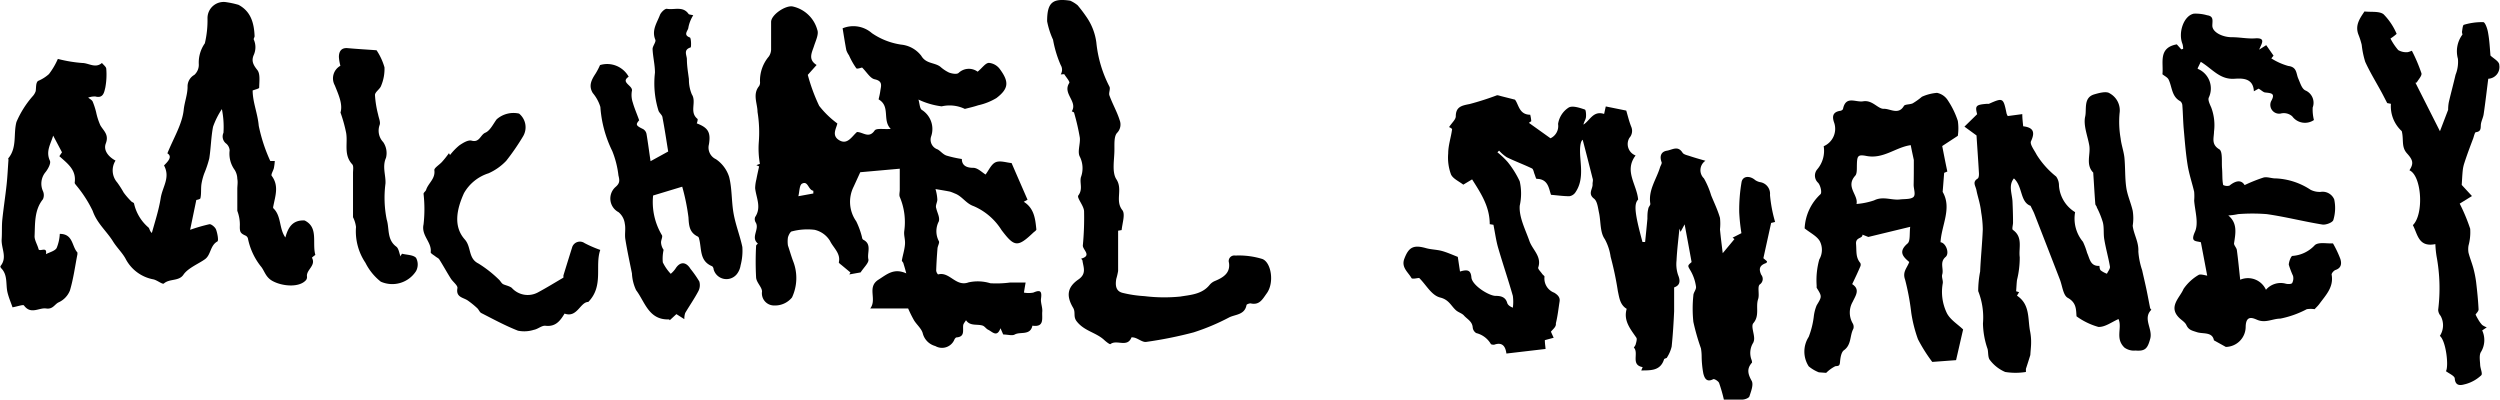
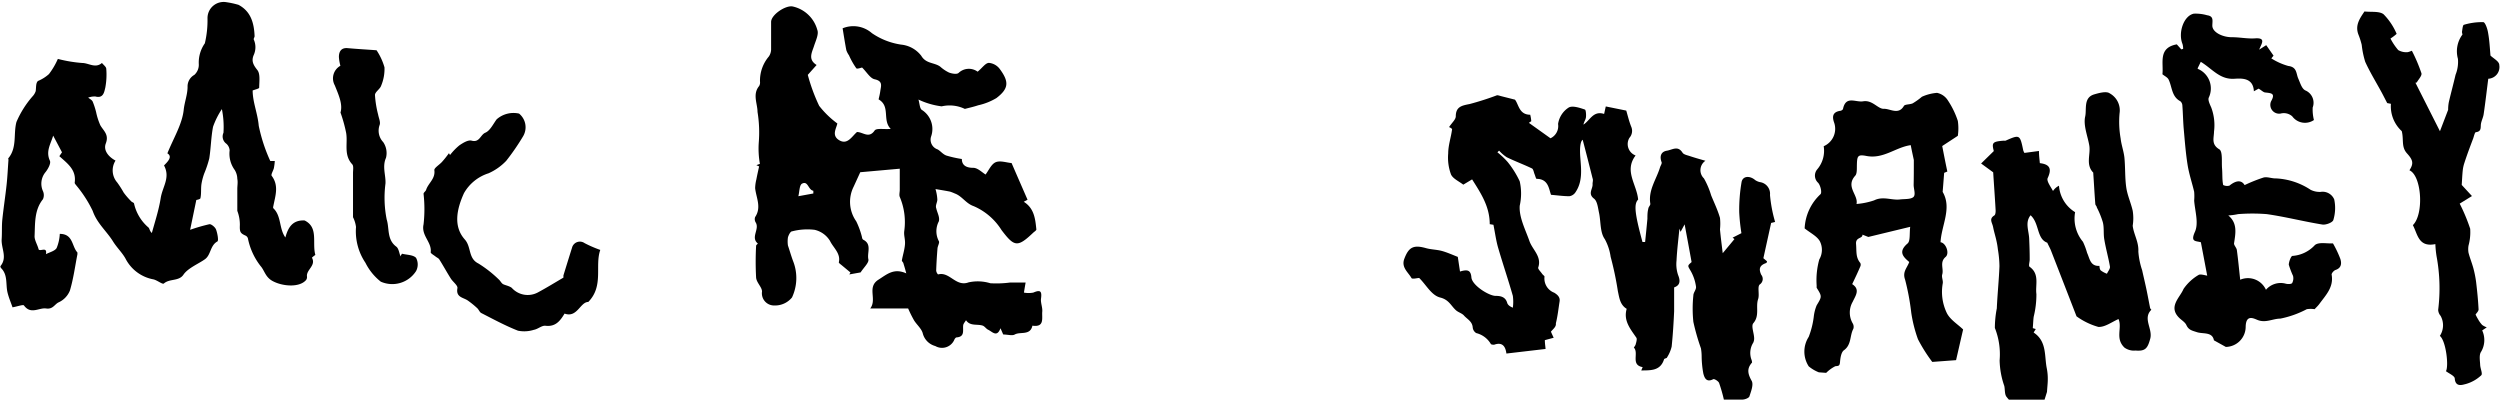
<svg xmlns="http://www.w3.org/2000/svg" id="Calque_1" data-name="Calque 1" viewBox="0 0 283.49 45.32">
  <path d="M204.19,64.55c.07.17.17.39.31.69l-1,.27c0,.38.06.71.08,1l-4.44.52c-.1-.79-.44-1.34-1.39-1-.11,0-.35,0-.39-.11a2.65,2.65,0,0,0-1.64-1.21.84.84,0,0,1-.4-.64c-.05-.7-.65-.95-1-1.36-.23-.25-.63-.35-.89-.58-.57-.5-.79-1.2-1.79-1.45s-1.57-1.41-2.39-2.22c-.22,0-.8.17-.88,0-.38-.67-1.18-1.2-.8-2.19.5-1.32,1.05-1.59,2.46-1.19.58.16,1.2.16,1.77.31s1.24.45,1.83.68c.08.53.16,1.08.25,1.66.74-.22,1.22-.25,1.29.66s2,2.1,2.74,2.1c.56,0,1.12.1,1.32.79.06.21.25.39.64.55a5,5,0,0,0,0-1.34c-.52-1.82-1.13-3.61-1.66-5.43-.24-.82-.35-1.68-.54-2.63l-.42-.07c0-2-1-3.5-2-5.08l-1,.6c-.48-.38-1.19-.68-1.4-1.18a5.5,5.5,0,0,1-.31-2.36c0-.92.32-1.82.44-2.74,0-.1-.34-.25-.34-.25.33-.5.75-.85.76-1.21,0-1.1.68-1.23,1.56-1.4a32,32,0,0,0,3.12-1c.13,0,.3.06.45.1l1.58.4c.43.53.46,1.71,1.73,1.71a4.23,4.23,0,0,1,.12.73l-.27.19,2.45,1.75A1.53,1.53,0,0,0,205,41a2.67,2.67,0,0,1,1.18-1.85c.41-.27,1.24,0,1.85.21.12,0,.17.58.13.88s-.23.51-.28.83c.75-.48,1.1-1.61,2.34-1.21.06-.25.11-.51.19-.85l2.32.47c.14.46.3,1.16.56,1.82a1.18,1.18,0,0,1-.2,1.27,1.38,1.38,0,0,0,.7,2c-1.33,1.76.13,3.26.29,5-.49.49-.41,1.5.49,4.81l.3,0c.09-.88.18-1.75.26-2.63,0-.38,0-.76.1-1.13,0-.2.26-.41.23-.58-.25-1.55.69-2.76,1.1-4.12.06-.2.24-.44.18-.59-.25-.66-.07-1.19.59-1.3s1.25-.61,1.78.22c.14.22.54.29.83.39.51.17,1,.31,1.77.53a1.29,1.29,0,0,0-.17,2,9.26,9.26,0,0,1,.82,1.93c.35.85.75,1.68,1,2.55a6.2,6.2,0,0,1,0,1.3c.07.78.17,1.55.31,2.7L225,54.05l-.21-.16,1-.51a21.74,21.74,0,0,1-.25-2.38,18.68,18.68,0,0,1,.27-3.43c.14-.69.94-.73,1.54-.21a1.58,1.58,0,0,0,.53.23,1.33,1.33,0,0,1,1.15,1.46,16,16,0,0,0,.58,3.06l-.45.11-.88,4,.41.35c0,.09-.05.18-.1.2-.7.24-.88.62-.55,1.33a.75.75,0,0,1-.16,1.09c-.32.25,0,1.16-.21,1.71-.27.87.2,1.84-.53,2.69-.26.3.06,1.07.09,1.63a1.13,1.13,0,0,1-.1.58,2.19,2.19,0,0,0-.17,2c0,.09.08.24,0,.29-.59.69-.43,1.28,0,2.05.22.43-.08,1.18-.26,1.74-.06.19-.48.35-.75.37-.67,0-1.34,0-2.15,0a17.48,17.48,0,0,0-.54-1.88c-.08-.21-.55-.5-.67-.43-.78.41-1-.18-1.12-.65a11.29,11.29,0,0,1-.19-1.94,5.5,5.5,0,0,0-.08-.91,24.76,24.76,0,0,1-.86-3,14.56,14.56,0,0,1,0-3c0-.33.35-.67.3-1a5,5,0,0,0-.57-1.72c-.38-.66-.44-.62.07-1.06-.27-1.5-.54-2.94-.79-4.28l-.46.85-.13-.36c-.12,1.21-.27,2.41-.33,3.63a3.85,3.85,0,0,0,.18,1.63c.32.77.15,1.19-.45,1.4,0,.94,0,1.82,0,2.71-.06,1.32-.14,2.64-.28,4a4,4,0,0,1-.52,1.22c0,.11-.31.12-.34.22-.42,1.33-1.52,1.25-2.59,1.27.06-.13.11-.25.16-.38-1.4-.25-.39-1.6-1-2.22,0,0,.18-.23.21-.36s.19-.59.08-.75c-.68-1-1.49-1.93-1.1-3.28-.77-.46-.84-1.29-1-2a36,36,0,0,0-.82-3.9,5.85,5.85,0,0,0-.66-2c-.56-.77-.44-2-.66-3-.12-.56-.19-1.3-.56-1.59-.76-.58-.11-1.12-.17-1.67,0-.21.09-.44,0-.64-.37-1.48-.76-3-1.12-4.37-.28.18-.35,1-.27,2,.1,1.35.29,2.76-.58,4a1,1,0,0,1-.66.4c-.64,0-1.29-.09-2.08-.16-.25-.66-.29-1.8-1.63-1.81-.08,0-.16-.35-.24-.54s-.13-.56-.29-.64c-.94-.45-1.92-.81-2.86-1.27a4.33,4.33,0,0,1-.87-.75l-.19.19a8.84,8.84,0,0,1,1.17,1.11,10.58,10.58,0,0,1,1.36,2.18,6.3,6.3,0,0,1,0,2.77c-.09,1.31.64,2.69,1.1,4,.35,1,1.42,1.75,1,3-.06.16.26.46.42.69s.28.23.29.36a1.72,1.72,0,0,0,1.1,1.81c.39.24.69.52.61,1-.13.83-.22,1.67-.42,2.47C204.8,64,204.46,64.22,204.19,64.55Z" transform="translate(-28.32 -26.94)" />
  <path d="M125.91,57.83l-1.28.23a2.53,2.53,0,0,1,.13-.22l-1-.83c-.12-.1-.34-.25-.32-.33.24-1-.64-1.66-1-2.42A2.76,2.76,0,0,0,120.69,53a6.88,6.88,0,0,0-2.54.17c-.2,0-.41.43-.48.69a3.15,3.15,0,0,0,0,.92c.21.62.39,1.27.63,1.89a5.2,5.2,0,0,1-.17,4,2.48,2.48,0,0,1-2,.91A1.38,1.38,0,0,1,114.73,60c0-.5-.62-1-.67-1.58a33.44,33.44,0,0,1,0-3.61c0-.08.13-.17.2-.25-.86-.71.23-1.63-.25-2.4a.71.71,0,0,1-.06-.61c.74-1.09.12-2.18,0-3.27a4.46,4.46,0,0,1,.14-1c.09-.49.21-1,.31-1.47l-.31-.14.4-.15a9.88,9.88,0,0,1-.13-2.4,14.48,14.48,0,0,0-.14-3.49c0-.93-.59-2,.18-2.93a.79.79,0,0,0,.1-.51,4.23,4.23,0,0,1,1-2.84,1.46,1.46,0,0,0,.26-.79c0-1,0-2.09,0-3.13,0-.81,1.62-1.9,2.43-1.76a3.72,3.72,0,0,1,2.81,2.66c.19.48-.18,1.22-.37,1.82-.25.77-.71,1.53.29,2.16l-1,1.12a20.42,20.42,0,0,0,1.29,3.51,10.42,10.42,0,0,0,2.06,2c-.1.55-.7,1.37.23,1.91s1.42-.45,2-.94c.68,0,1.35.78,2-.17.21-.29,1-.12,1.83-.18-1-1,0-2.55-1.38-3.35.06-.27.15-.61.2-1,.09-.57.28-1.08-.65-1.28-.51-.11-.89-.81-1.42-1.33-.08,0-.57.2-.66.08a8.44,8.44,0,0,1-.83-1.47,2.29,2.29,0,0,1-.3-.58c-.16-.84-.29-1.68-.42-2.48a3.19,3.19,0,0,1,3.32.55A7.89,7.89,0,0,0,130.51,32a3.28,3.28,0,0,1,2.28,1.27c.54.92,1.49.74,2.15,1.23a4.22,4.22,0,0,0,1,.67c.33.12.85.22,1.07.05a1.68,1.68,0,0,1,2.17-.15c.53-.43.89-1,1.29-1a1.74,1.74,0,0,1,1.24.72c1.05,1.43,1,2.2-.4,3.27a6.89,6.89,0,0,1-2.07.82c-.51.17-1,.28-1.51.41A4,4,0,0,0,135.1,39a8.61,8.61,0,0,1-2.63-.77c.14.48.14,1,.38,1.17a2.56,2.56,0,0,1,1.06,3,1.16,1.16,0,0,0,.73,1.48c.34.19.6.56,1,.7a12.65,12.65,0,0,0,1.75.39c0,.68.45,1,1.29,1,.51,0,1,.52,1.4.76.36-.47.65-1.19,1.16-1.4s1.26.06,1.79.1c.6,1.39,1.17,2.69,1.81,4.16l-.43.23c1.21.75,1.31,2,1.43,3.14,0,.11-.23.25-.36.37-1.78,1.69-2.14,1.61-3.59-.3a7,7,0,0,0-3.15-2.71c-.89-.3-1.32-1.14-2.15-1.44a5,5,0,0,0-.54-.21c-.49-.1-1-.18-1.65-.29a4.94,4.94,0,0,1,.21,1.19c0,.33-.25.66-.12,1,.11.5.42,1,.29,1.47a2.4,2.4,0,0,0,0,2.24c.11.17-.12.53-.15.81-.07.84-.12,1.68-.15,2.53a.75.75,0,0,0,.21.44c1.32-.36,2,1.44,3.46.9a4.84,4.84,0,0,1,2.47.1,11.87,11.87,0,0,0,2.22-.08c.56,0,1.13,0,1.78,0-.08.46-.13.76-.19,1.14a2.87,2.87,0,0,0,1.06,0c.75-.32,1-.23.88.66-.07.48.18,1,.14,1.49-.07.71.3,1.81-1.12,1.6-.24,1.15-1.37.65-2,1-.29.17-.79,0-1.31,0l-.31-.71c-.4,1.09-.93.39-1.4.17-.23-.11-.4-.4-.63-.47-.63-.2-1.41.09-1.88-.61-.11.2-.3.38-.32.59-.06.57.21,1.29-.75,1.36-.08,0-.18.12-.23.21a1.52,1.52,0,0,1-2.18.77,2,2,0,0,1-1.42-1.43c-.14-.55-.7-1-1-1.5a13.74,13.74,0,0,1-.66-1.33H127c.81-1.06-.42-2.41.94-3.27.94-.59,1.73-1.35,3.15-.71-.1-.37-.2-.74-.32-1.11,0-.13-.2-.26-.18-.36.1-.6.3-1.19.35-1.8s-.15-1-.08-1.54a7.29,7.29,0,0,0-.51-3.86c-.09-.22,0-.54,0-.81,0-.79,0-1.58,0-2.39l-4.48.4-.75,1.64a3.82,3.82,0,0,0,.29,3.92,8.94,8.94,0,0,1,.66,1.82c0,.1.07.24.15.28,1,.51.4,1.48.57,2.21C126.88,56.72,126.3,57.23,125.91,57.83Zm-5.36-8.95,0-.31c-.59-.08-.59-1.18-1.29-.8-.3.17-.28.93-.41,1.42Z" transform="translate(-28.32 -26.94)" />
  <path d="M34.88,33.62a15.62,15.62,0,0,0,2.74.46c.76,0,1.51.65,2.26,0,.17.22.48.43.49.66a8,8,0,0,1-.11,2.14c-.12.48-.21,1.25-1.13,1a2.18,2.18,0,0,0-.81.13c.18.15.42.26.51.45a8.4,8.4,0,0,1,.39,1.2,7.21,7.21,0,0,0,.48,1.49c.37.64,1,1.05.62,2.05-.31.79.31,1.53,1.1,1.95a2.08,2.08,0,0,0,.19,2.48,11.06,11.06,0,0,1,.73,1.14c.26.36.56.7.86,1,.09.1.31.15.32.25a5,5,0,0,0,1.65,2.73c.12.13.11.38.37.61.36-1.31.79-2.61,1-3.94s1.12-2.33.38-3.72c.42-.42,1-1,.38-1.37.69-1.72,1.67-3.28,1.85-4.92.09-.89.43-1.72.44-2.6a1.5,1.5,0,0,1,.77-1.38,1.54,1.54,0,0,0,.5-1.25,3.79,3.79,0,0,1,.69-2.33A11.39,11.39,0,0,0,51.85,29,1.83,1.83,0,0,1,54,27.19a9.77,9.77,0,0,1,1.37.3c1.41.75,1.76,2.08,1.82,3.55,0,.13-.14.29-.09.39a2.13,2.13,0,0,1,0,1.73c-.3.68-.07,1.13.4,1.72.35.44.22,1.29.21,2,0,.11-.46.21-.74.32,0,1.32.57,2.6.69,4a18.49,18.49,0,0,0,1.31,4l.51,0a6.31,6.31,0,0,1-.1.79c-.07.31-.36.74-.25.89.85,1.13.4,2.29.18,3.46a.29.29,0,0,0,0,.21c.94.89.63,2.28,1.37,3.32.3-1.11.8-2,2.18-1.93,1.61.79.83,2.54,1.22,3.91a2.74,2.74,0,0,0-.39.31c.5.9-.65,1.35-.56,2.13a.56.56,0,0,1-.1.4c-.75.89-2.71.73-3.83.1-.8-.45-.89-1.19-1.33-1.68a7.45,7.45,0,0,1-1.44-3.15.52.52,0,0,0-.26-.3c-.62-.27-.68-.44-.65-1.22a4.42,4.42,0,0,0-.29-1.59c0-.83,0-1.65,0-2.48,0-.38.08-.77,0-1.15a2,2,0,0,0-.29-1A3.11,3.11,0,0,1,54.36,44a1.1,1.1,0,0,0-.38-.77A1,1,0,0,1,53.66,42a10.2,10.2,0,0,0-.18-2.69,9.14,9.14,0,0,0-1,2c-.23,1.18-.24,2.41-.43,3.6a12.12,12.12,0,0,1-.57,1.7,6.55,6.55,0,0,0-.32,1.23c-.07.52,0,1.06-.11,1.56,0,.14-.42.2-.47.22L49.88,53a19.51,19.51,0,0,1,2.21-.64c.21,0,.63.34.73.61.16.43.31,1.26.15,1.35-.83.46-.72,1.5-1.39,2s-1.94,1-2.46,1.77-1.57.42-2.22,1c-.15.13-.76-.38-1.18-.47a4.46,4.46,0,0,1-3.17-2.36c-.39-.7-1-1.26-1.45-2-.73-1.15-1.78-2-2.27-3.41A13.88,13.88,0,0,0,37,48c-.08-.11-.22-.24-.21-.35.21-1.45-.81-2.16-1.74-3l.3-.44-1-1.89c-.3,1-.86,1.78-.37,2.85.14.31-.25,1-.54,1.34a2.05,2.05,0,0,0-.25,2.1,1.12,1.12,0,0,1,0,.92c-1,1.25-.88,2.77-.95,4.21,0,.47.35,1,.46,1.48.18.28,1-.37.83.54.42-.22,1-.35,1.21-.69a4.82,4.82,0,0,0,.36-1.61c1.53,0,1.35,1.42,2,2.11,0,0,0,.14,0,.2-.27,1.37-.45,2.77-.85,4.11A2.48,2.48,0,0,1,35,61.21c-.48.2-.66.83-1.45.71s-1.73.73-2.51-.34c-.09-.13-.69.1-1.3.21-.16-.48-.42-1.07-.57-1.69-.22-.94.06-2-.75-2.78,0,0-.08-.17-.05-.2.82-1,.07-2,.14-3.07.05-.73,0-1.46.07-2.18.14-1.35.35-2.69.49-4,.1-.93.14-1.86.21-2.8,0-.07-.06-.17,0-.2,1-1.22.54-2.78.91-4.11A11,11,0,0,1,32,37.88a1.64,1.64,0,0,0,.37-.61c.06-.45,0-.92.26-1.15a4.29,4.29,0,0,0,1.24-.78A8.08,8.08,0,0,0,34.88,33.62Z" transform="translate(-28.32 -26.94)" />
-   <path d="M268.55,63.12c-.73.31-1.54.94-2.29.89a7.81,7.81,0,0,1-2.47-1.2c-.06-.78,0-1.55-1-2.1-.52-.29-.61-1.36-.89-2.08q-1.44-3.72-2.89-7.44c-.09-.24-.22-.46-.43-.91-1.21-.43-.88-2.21-1.89-3.11-.65.8-.2,1.73-.16,2.64s.06,1.59.06,2.38c0,.29-.16.74,0,.83,1.15.82.62,2.06.76,3.09a10.51,10.51,0,0,1-.31,2.58c-.05.4-.06.8-.1,1.28l.34.1c-.11.17-.21.34-.24.4,1.52,1,1.2,2.67,1.49,4.07a6.09,6.09,0,0,1,.11,1.28c0,.38-.05.76-.09,1.38-.11.35-.31,1-.5,1.57,0,.11,0,.35,0,.35a7.38,7.38,0,0,1-2.35,0,4.27,4.27,0,0,1-1.72-1.34c-.25-.28-.18-.83-.27-1.25a9.29,9.29,0,0,1-.53-2.91,8.13,8.13,0,0,0-.54-3.67,11.7,11.7,0,0,1,.22-2.22c.07-1.6.24-3.19.3-4.79a12.46,12.46,0,0,0-.18-1.91,8.51,8.51,0,0,0-.17-1c-.11-.51-.27-1-.37-1.52s-.5-.92.14-1.32c.14-.09.16-.45.14-.68-.08-1.45-.19-2.9-.27-4.21l-1.37-1,1.44-1.41c-.25-.95-.15-1.08,1.14-1.18a.65.65,0,0,0,.2,0c1.6-.71,1.63-.69,2,1.11a1.53,1.53,0,0,0,.13.28l1.65-.22c0,.51.06.92.1,1.38,1.07.13,1.41.58.89,1.69-.16.34.36,1,.64,1.54a9.8,9.8,0,0,0,2.21,2.47A1.73,1.73,0,0,1,261.8,48,3.84,3.84,0,0,0,263.63,51a4.1,4.1,0,0,0,.89,3.36,7.82,7.82,0,0,1,.47,1.26c.3.63.35,1.53,1.4,1.47,0,0,0,.41.17.53a2.6,2.6,0,0,0,.68.36c.12-.27.38-.57.34-.81-.17-1-.46-2-.64-3.07-.12-.67,0-1.38-.18-2a9.58,9.58,0,0,0-.67-1.64c0-.13-.16-.25-.17-.38-.09-1.15-.15-2.3-.23-3.45,0,0,0-.09,0-.11-.89-.91-.29-2.05-.45-3.06s-.7-2.29-.47-3.3c.19-.81-.22-2.13,1-2.51.58-.17,1.41-.4,1.79-.12a2.2,2.2,0,0,1,1.11,2.26,10.87,10.87,0,0,0,.12,2.84c.08.73.35,1.45.43,2.18.11,1.13.05,2.28.21,3.39.13.9.53,1.75.73,2.64a5.38,5.38,0,0,1,0,1.7c.12,1,.7,1.83.64,2.93a8.52,8.52,0,0,0,.43,2.11c.17.78.36,1.55.52,2.33s.25,1.29.38,1.93c0,.09.16.22.14.23-1,1,.18,2.15-.12,3.27s-.57,1.44-1.66,1.35a1.84,1.84,0,0,1-1.26-.33C268.13,65.31,269,64.12,268.55,63.12Z" transform="translate(-28.32 -26.94)" />
+   <path d="M268.55,63.12c-.73.31-1.54.94-2.29.89a7.81,7.81,0,0,1-2.47-1.2q-1.44-3.72-2.89-7.44c-.09-.24-.22-.46-.43-.91-1.21-.43-.88-2.21-1.89-3.11-.65.8-.2,1.73-.16,2.64s.06,1.59.06,2.38c0,.29-.16.74,0,.83,1.15.82.62,2.06.76,3.09a10.51,10.51,0,0,1-.31,2.58c-.05.4-.06.8-.1,1.28l.34.1c-.11.17-.21.34-.24.4,1.52,1,1.2,2.67,1.49,4.07a6.09,6.09,0,0,1,.11,1.28c0,.38-.05.76-.09,1.38-.11.35-.31,1-.5,1.57,0,.11,0,.35,0,.35a7.38,7.38,0,0,1-2.35,0,4.27,4.27,0,0,1-1.72-1.34c-.25-.28-.18-.83-.27-1.25a9.29,9.29,0,0,1-.53-2.91,8.13,8.13,0,0,0-.54-3.67,11.7,11.7,0,0,1,.22-2.22c.07-1.6.24-3.19.3-4.79a12.46,12.46,0,0,0-.18-1.91,8.51,8.51,0,0,0-.17-1c-.11-.51-.27-1-.37-1.52s-.5-.92.14-1.32c.14-.09.16-.45.14-.68-.08-1.45-.19-2.9-.27-4.21l-1.37-1,1.44-1.41c-.25-.95-.15-1.08,1.14-1.18a.65.65,0,0,0,.2,0c1.6-.71,1.63-.69,2,1.11a1.53,1.53,0,0,0,.13.28l1.65-.22c0,.51.06.92.1,1.38,1.07.13,1.41.58.89,1.69-.16.34.36,1,.64,1.54a9.8,9.8,0,0,0,2.21,2.47A1.73,1.73,0,0,1,261.8,48,3.84,3.84,0,0,0,263.63,51a4.1,4.1,0,0,0,.89,3.36,7.82,7.82,0,0,1,.47,1.26c.3.63.35,1.53,1.4,1.47,0,0,0,.41.17.53a2.6,2.6,0,0,0,.68.36c.12-.27.38-.57.34-.81-.17-1-.46-2-.64-3.07-.12-.67,0-1.38-.18-2a9.58,9.58,0,0,0-.67-1.64c0-.13-.16-.25-.17-.38-.09-1.15-.15-2.3-.23-3.45,0,0,0-.09,0-.11-.89-.91-.29-2.05-.45-3.06s-.7-2.29-.47-3.3c.19-.81-.22-2.13,1-2.51.58-.17,1.41-.4,1.79-.12a2.2,2.2,0,0,1,1.11,2.26,10.87,10.87,0,0,0,.12,2.84c.08.73.35,1.45.43,2.18.11,1.13.05,2.28.21,3.39.13.9.53,1.75.73,2.64a5.38,5.38,0,0,1,0,1.7c.12,1,.7,1.83.64,2.93a8.52,8.52,0,0,0,.43,2.11c.17.78.36,1.55.52,2.33s.25,1.29.38,1.93c0,.09.16.22.14.23-1,1,.18,2.15-.12,3.27s-.57,1.44-1.66,1.35a1.84,1.84,0,0,1-1.26-.33C268.13,65.31,269,64.12,268.55,63.12Z" transform="translate(-28.32 -26.94)" />
  <path d="M281,51.37c1.06.88.83,2,.65,3.18,0,.22.28.48.32.74.15,1.09.25,2.19.38,3.37a2.24,2.24,0,0,1,2.92,1.14,2.19,2.19,0,0,1,2.25-.69c.23.06.62.06.72-.07a1.14,1.14,0,0,0,.1-.82,9.81,9.81,0,0,1-.48-1.26c0-.33.26-1,.41-1a3.82,3.82,0,0,0,2.55-1.23c.44-.37,1.38-.15,2.05-.19a12.18,12.18,0,0,1,.84,1.77c.14.47.15,1-.54,1.24-.2.06-.48.39-.45.54.25,1.42-.67,2.32-1.39,3.31-.17.23-.39.43-.54.6a2.94,2.94,0,0,0-.89,0,11,11,0,0,1-3,1.07c-.84,0-1.63.51-2.54.17-.43-.16-1.37-.73-1.39.78a2.29,2.29,0,0,1-2.25,2.26l-1.35-.75c-.18-1-1.26-.69-1.95-.93-.52-.17-.92-.24-1.17-.79-.15-.34-.55-.56-.83-.84-1.26-1.26.11-2.3.5-3.26a5.31,5.31,0,0,1,1.69-1.58c.2-.14.63,0,1,.07-.25-1.31-.48-2.54-.72-3.79-.58-.17-1.21,0-.67-1.19.44-1,0-2.34-.09-3.53a6.13,6.13,0,0,0,0-1c-.23-1-.58-2-.75-3.08-.21-1.32-.31-2.67-.43-4-.08-.91-.09-1.82-.16-2.73a.66.66,0,0,0-.23-.46c-1-.53-.92-1.62-1.33-2.46-.12-.25-.46-.4-.7-.6.15-1.28-.52-3,1.63-3.39l.51.57.21-.06a1.9,1.9,0,0,0-.07-.54c-.53-1.3.14-3.22,1.28-3.45a4.69,4.69,0,0,1,1.51.18c.78.11.59.63.59,1.18,0,.75,1.17,1.32,2.24,1.31.87,0,1.74.19,2.6.13,1.29-.09.74.6.47,1.28l.8-.51.83,1.19-.25.31a7.1,7.1,0,0,0,1.92.86c1,.12.88.85,1.13,1.42s.4,1.14.8,1.35a1.52,1.52,0,0,1,.84,1.94,4.93,4.93,0,0,0,.14,1.42,1.79,1.79,0,0,1-2.46-.42,1.44,1.44,0,0,0-1.33-.31,1,1,0,0,1-1.07-1.39c.51-.9.06-.92-.63-1-.23,0-.45-.25-.78-.44l-.54.3c-.07-1.54-1.38-1.47-2.18-1.42-1.68.12-2.5-1.1-3.84-1.92l-.36.74s0,.07.14.11A2.41,2.41,0,0,1,278.79,38c-.13.28.12.77.28,1.14a5.75,5.75,0,0,1,.31,2.73c0,.68-.35,1.44.6,2,.4.25.25,1.41.31,2.15s0,1.27.13,1.9a1,1,0,0,0,.71.07c.73-.6,1.36-.67,1.72-.06a17.48,17.48,0,0,1,2.15-.86c.43-.11.93.12,1.4.1a7.78,7.78,0,0,1,3.93,1.29,2.28,2.28,0,0,0,1.14.24,1.43,1.43,0,0,1,1.54.85,4.65,4.65,0,0,1-.1,2.34c-.08.28-.85.58-1.25.51-2.11-.34-4.19-.88-6.3-1.18a20.79,20.79,0,0,0-3.25,0A6.76,6.76,0,0,1,281,51.37Z" transform="translate(-28.32 -26.94)" />
  <path d="M235.4,69.22l-.83-.06a4.13,4.13,0,0,1-1.15-.68,3.08,3.08,0,0,1,0-3.34,9.52,9.52,0,0,0,.57-2.25,4.74,4.74,0,0,1,.33-1.32c.6-1,.63-1,0-2,0-.07,0-.18,0-.27a8.78,8.78,0,0,1,.3-2.94,2.15,2.15,0,0,0,.06-2.07c-.33-.58-1.07-.93-1.72-1.45a5.63,5.63,0,0,1,1.8-3.88c.18-.19,0-1-.28-1.3a1.1,1.1,0,0,1-.09-1.52,3.24,3.24,0,0,0,.73-2.62,2.15,2.15,0,0,0,1.2-2.63c-.24-.65-.25-1.23.65-1.38.13,0,.32-.12.34-.22.32-1.54,1.43-.72,2.28-.86,1.07-.18,1.67.88,2.36.85s1.65.73,2.26-.32c.12-.21.67-.15,1-.3a7.61,7.61,0,0,0,1.05-.75,5.16,5.16,0,0,1,1.71-.44,1.9,1.9,0,0,1,1.24.87,9.49,9.49,0,0,1,1.12,2.31,5.89,5.89,0,0,1,0,1.69l-1.77,1.16c.23,1.18.39,2,.58,2.89l-.36.15c-.06.77-.11,1.42-.17,2.16,1.08,1.84-.14,3.78-.24,5.71.61.07,1.05,1.25.58,1.66-.72.61-.19,1.36-.39,2-.09.3.12.69.06,1a5.51,5.51,0,0,0,.43,3.3c.36.8,1.28,1.34,1.88,1.93-.25,1.07-.52,2.27-.8,3.48l-2.7.2a18,18,0,0,1-1.62-2.57,15.49,15.49,0,0,1-.76-3,27.41,27.41,0,0,0-.7-3.76c-.32-.89.21-1.29.47-2-.65-.56-1.31-1.14-.19-2.1.33-.28.2-1.11.3-1.89l-4.75,1.15-.66-.26c0,.49-.8.25-.73,1.07s-.06,1.49.48,2.14a.46.46,0,0,1,0,.4c-.28.66-.59,1.31-.92,2,.94.6.38,1.31.06,2a2.44,2.44,0,0,0,0,2.45.76.76,0,0,1,.07.62c-.42.77-.19,1.8-1.07,2.43-.31.23-.4.87-.44,1.34s-.18.42-.54.47A4.18,4.18,0,0,0,235.4,69.22Zm9.94-24.14c-.08-.38-.22-1-.35-1.68-1.7.23-3.08,1.59-5,1.23-1.07-.21-1.09,0-1.11,1.24,0,.35,0,.81-.19,1-1.13,1.26.39,2.19.15,3.2a8.16,8.16,0,0,0,2-.41c1-.5,1.95,0,2.9-.1.52-.07,1.18,0,1.52-.25s.06-.92.06-1.41C245.34,47.05,245.34,46.19,245.34,45.08Z" transform="translate(-28.32 -26.94)" />
-   <path d="M96.36,34.32a2.79,2.79,0,0,1,3.25,1.32c-1,.66.55,1,.36,1.64a2.66,2.66,0,0,0,.11,1.3c.18.64.45,1.24.72,2-.42.49-.38.6.45,1a.83.83,0,0,1,.38.54c.17,1,.29,1.95.46,3.1l2-1.1c-.2-1.22-.39-2.53-.64-3.82,0-.28-.33-.51-.45-.78a10.43,10.43,0,0,1-.41-4.34c0-.89-.23-1.78-.27-2.68,0-.35.42-.8.31-1.06-.44-1.08.19-1.91.52-2.79.12-.31.57-.75.8-.71.82.15,1.81-.34,2.45.58.06.08.25.08.53.15a4,4,0,0,0-.55,1.39c0,.33-.66.83.17,1.13.15.05.17,1.11.08,1.13-.84.26-.44.86-.42,1.31,0,.76.13,1.52.23,2.28a4.34,4.34,0,0,0,.33,1.73c.57.88-.32,2,.64,2.78.06,0,0,.33-.08.51,1.27.48,1.61,1,1.38,2.38a1.45,1.45,0,0,0,.79,1.68A3.81,3.81,0,0,1,111,47c.34,1.33.26,2.76.5,4.12s.73,2.54,1,3.83a6.48,6.48,0,0,1-.2,2.08,2.13,2.13,0,0,1-.43,1,1.51,1.51,0,0,1-2.63-.55c0-.13-.09-.32-.19-.36-1.45-.6-1.14-2-1.46-3.12,0-.09-.08-.21-.15-.24-.94-.45-1-1.23-1.05-2.17a23.65,23.65,0,0,0-.71-3.48l-3.3,1a7.3,7.3,0,0,0,1,4.5c.11.19-.11.55-.1.83a1.6,1.6,0,0,0,.29.83,4.63,4.63,0,0,0-.09,1.42,5.19,5.19,0,0,0,.9,1.3,3.16,3.16,0,0,0,.52-.56c.51-.84,1.2-.85,1.72,0a12.09,12.09,0,0,1,1,1.43,1.47,1.47,0,0,1-.11,1.1c-.45.85-1,1.64-1.49,2.47a2.08,2.08,0,0,0-.1.7l-.9-.57-.76.7c.06.06,0-.1-.12-.1-2.27.06-2.69-2-3.69-3.32a5,5,0,0,1-.47-1.9c-.26-1.29-.54-2.58-.75-3.88-.09-.57.06-1.19-.06-1.75A2,2,0,0,0,98.46,51a1.75,1.75,0,0,1-.36-2.84c.51-.43.5-.73.35-1.32a10.63,10.63,0,0,0-.7-2.77,13.39,13.39,0,0,1-1.35-5,4.47,4.47,0,0,0-.86-1.58c-.51-.83-.14-1.51.32-2.21A7.74,7.74,0,0,0,96.36,34.32Z" transform="translate(-28.32 -26.94)" />
-   <path d="M148.6,35.38a1,1,0,0,0,0-1.06,12.69,12.69,0,0,1-.87-2.88,8.9,8.9,0,0,1-.67-2.09c0-2.11.6-2.64,2.62-2.33a3.72,3.72,0,0,1,.84.52,16.22,16.22,0,0,1,1,1.32,6.58,6.58,0,0,1,1.12,2.89,13.9,13.9,0,0,0,1.48,5c.15.25-.1.72,0,1,.36,1,.87,1.86,1.17,2.83A1.35,1.35,0,0,1,155,42c-.37.39-.3,1.26-.31,1.92,0,1.14-.31,2.54.23,3.36.75,1.16-.19,2.4.67,3.49.35.45,0,1.45-.08,2.26l-.4.07c0,1.57,0,3.07,0,4.57a7.77,7.77,0,0,1-.21.9c-.11.68-.09,1.38.72,1.58a13.64,13.64,0,0,0,2.47.37,18.4,18.4,0,0,0,4.06.05c1.15-.19,2.48-.25,3.34-1.33a1.55,1.55,0,0,1,.58-.43c.94-.39,1.79-.9,1.61-2.08a.63.63,0,0,1,.71-.81,9,9,0,0,1,3.08.39c1,.39,1.37,2.66.51,3.87-.5.69-.83,1.4-1.86,1.16-.13,0-.44.1-.45.19-.21,1.15-1.31,1.05-2,1.42a24.75,24.75,0,0,1-4,1.68,46,46,0,0,1-5.37,1.08c-.37.06-.8-.29-1.21-.44a1.26,1.26,0,0,0-.46-.08c-.47,1.22-1.68.21-2.39.77-.07.06-.5-.27-.71-.47-.92-.85-2.24-1-3.1-2.09-.45-.56-.11-1-.41-1.54-.83-1.38-.66-2.37.59-3.23.94-.65.57-1.36.46-2.12,0-.09-.1-.16-.15-.24,1.26-.35.16-1,.19-1.5a33,33,0,0,0,.14-3.85c0-.64-.86-1.55-.65-1.82.54-.72.13-1.4.29-2.06a2.93,2.93,0,0,0-.12-2.33c-.3-.55.07-1.44,0-2.15a25.18,25.18,0,0,0-.65-2.83c0-.07-.17-.11-.26-.17.69-1.12-1.08-2-.29-3.21.1-.15-.37-.67-.57-1Z" transform="translate(-28.32 -26.94)" />
  <path d="M310.73,33.24c.35.34,1,.66,1,1.08a1.33,1.33,0,0,1-1.25,1.55c-.18,1.39-.33,2.72-.52,4-.05.38-.25.74-.31,1.12s.09.86-.57.94c-.13,0-.22.46-.31.71-.35.92-.7,1.85-1,2.78a3.9,3.9,0,0,0-.19.9c-.05.49-.07,1-.11,1.59l1.16,1.26-1.39.86a20.59,20.59,0,0,1,1.19,2.85,5.8,5.8,0,0,1-.19,1.91,2.46,2.46,0,0,0,0,.81c.15.58.38,1.14.54,1.72a12.1,12.1,0,0,1,.32,1.59c.12,1,.23,2.08.28,3.12,0,.21-.26.44-.34.58a5.85,5.85,0,0,0,.3.56,3.18,3.18,0,0,0,.45.62,2,2,0,0,0,.52.27l-.52.35a2.59,2.59,0,0,1-.13,2.43c-.24.35-.12,1-.1,1.46s.3,1,.13,1.19a4.21,4.21,0,0,1-1.77,1c-.32.07-1.16.41-1.24-.62,0-.3-.63-.56-1-.84.34-.58,0-3.45-.69-4a2.2,2.2,0,0,0,.08-2.28,1.09,1.09,0,0,1-.27-.68,19.81,19.81,0,0,0-.18-6.05,11.06,11.06,0,0,1-.14-1.4c-1.92.39-2-1.11-2.55-2.15,1.28-1.25,1-5.61-.39-6.22.5-.77.41-1.16-.27-1.91s-.35-1.55-.6-2.53a3.83,3.83,0,0,1-1.23-3.1l-.42-.08c-.28-.53-.47-.92-.68-1.3-.61-1.12-1.28-2.21-1.81-3.37a10,10,0,0,1-.4-1.93,8.22,8.22,0,0,0-.37-1.16c-.42-1.08.18-1.87.68-2.63.77.09,1.68-.06,2.17.32a7.13,7.13,0,0,1,1.48,2.22,5.58,5.58,0,0,1-.7.53,6.74,6.74,0,0,0,.88,1.31,1.82,1.82,0,0,0,1,.24c.19,0,.54-.18.55-.16a18.27,18.27,0,0,1,1.08,2.54c.08.27-.31.68-.5,1,0,.07-.18.08-.18.08L305,41.82l.93-2.43a4.62,4.62,0,0,1,.07-.83c.24-1.05.53-2.09.77-3.14a3.93,3.93,0,0,0,.27-1.81,3.18,3.18,0,0,1,.51-2.75c0-.07-.06-.22-.05-.32.05-.28.08-.76.22-.79a7.15,7.15,0,0,1,2.19-.3c.21,0,.47.73.54,1.16C310.62,31.52,310.66,32.44,310.73,33.24Z" transform="translate(-28.32 -26.94)" />
  <path d="M79.35,44.52a6.8,6.8,0,0,1,1.05-1.09c.41-.28,1-.65,1.4-.54.9.25,1-.67,1.55-.9s.9-1,1.29-1.52a2.89,2.89,0,0,1,2.54-.65,2,2,0,0,1,.46,2.57,26,26,0,0,1-1.92,2.79,6.31,6.31,0,0,1-2,1.41,4.91,4.91,0,0,0-2.79,2.26c-.82,1.81-1.23,3.76.1,5.25.76.86.36,2.14,1.54,2.72a13.39,13.39,0,0,1,2.3,1.8c.18.15.29.41.48.53s.72.21,1,.43a2.43,2.43,0,0,0,3,.5c1-.54,1.91-1.1,2.86-1.66,0,0,0-.16,0-.25.33-1.07.66-2.14,1-3.22a.92.92,0,0,1,1.4-.44,13.58,13.58,0,0,0,1.78.77c-.64,1.8.42,4.08-1.36,5.9-.92,0-1.26,1.84-2.69,1.32-.48.79-1,1.52-2.16,1.38-.42-.05-.86.38-1.32.46a3.6,3.6,0,0,1-1.8.1c-1.43-.56-2.79-1.3-4.16-2-.2-.1-.29-.4-.47-.56A10.1,10.1,0,0,0,81.34,61c-.52-.34-1.34-.35-1.15-1.38.06-.31-.52-.72-.76-1.11-.45-.71-.85-1.45-1.3-2.16-.09-.14-.29-.21-.43-.33s-.55-.34-.54-.47c.15-1.16-1.1-1.88-.81-3.17a15.42,15.42,0,0,0,0-3.46c0-.15.23-.28.29-.45.24-.77,1.08-1.26.93-2.25,0-.25.57-.59.86-.91s.53-.63.8-1Z" transform="translate(-28.32 -26.94)" />
  <path d="M66.93,39.7c.28-.93-.21-2-.65-3.09a1.63,1.63,0,0,1,.64-2.21,5,5,0,0,1-.17-1c0-.6.25-1.07,1-1,1.11.1,2.22.16,3.27.24a6.9,6.9,0,0,1,.9,1.94,4.94,4.94,0,0,1-.38,2.08c-.13.39-.69.7-.7,1.05a11.51,11.51,0,0,0,.36,2.23c.07.39.29.84.17,1.17a1.88,1.88,0,0,0,.4,1.94,2.2,2.2,0,0,1,.32,1.79c-.45,1,0,2-.06,2.92a12.54,12.54,0,0,0,.14,4.07c.32,1,0,2.28,1.09,3.08.28.22.33.74.48,1.12,0-.11.11-.21.16-.32.55.14,1.27.12,1.6.47a1.59,1.59,0,0,1,0,1.5,3.21,3.21,0,0,1-4,1.2,6.32,6.32,0,0,1-1.74-2.14,6.39,6.39,0,0,1-1.07-4.06,3.43,3.43,0,0,0-.34-1.11c0-.71,0-1.49,0-2.26s0-1.83,0-2.74c0-.35.09-.81-.09-1-1-1.08-.48-2.38-.69-3.57A16.36,16.36,0,0,0,66.93,39.7Z" transform="translate(-28.32 -26.94)" />
</svg>